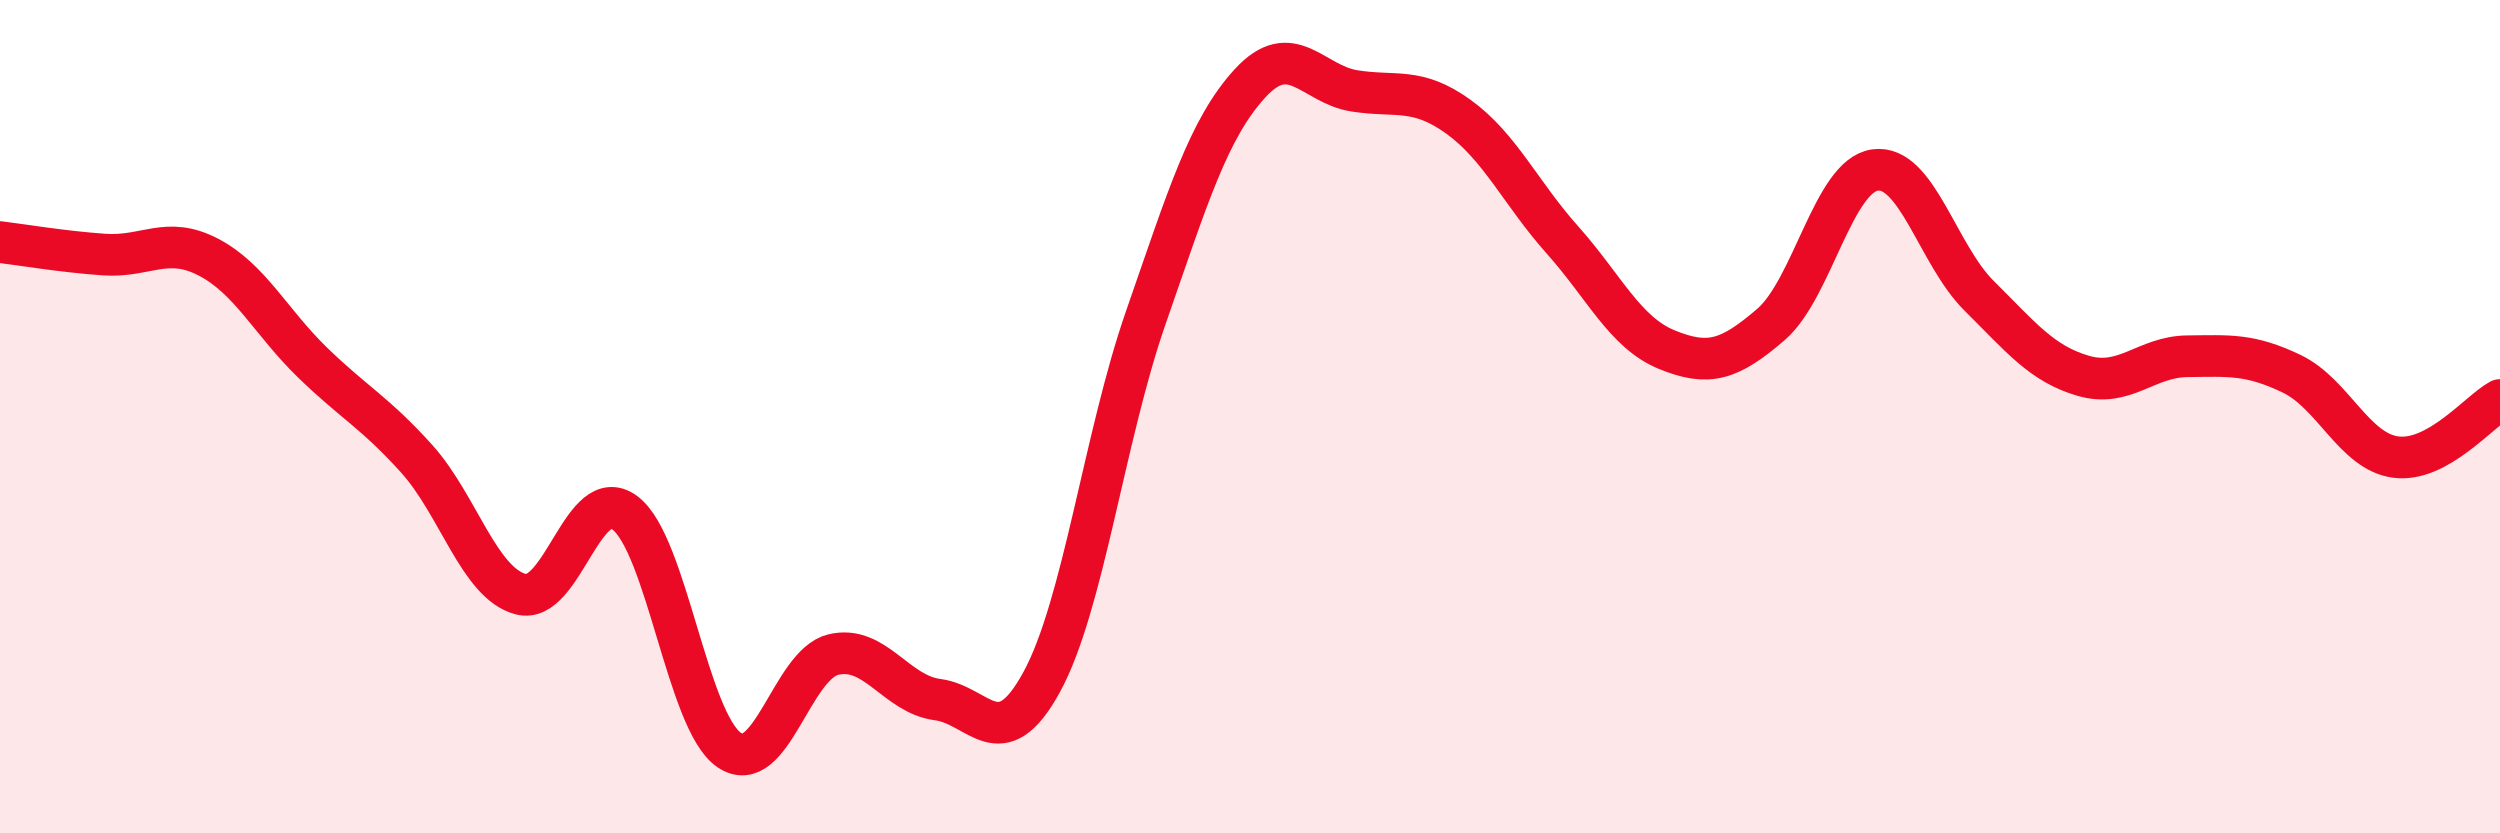
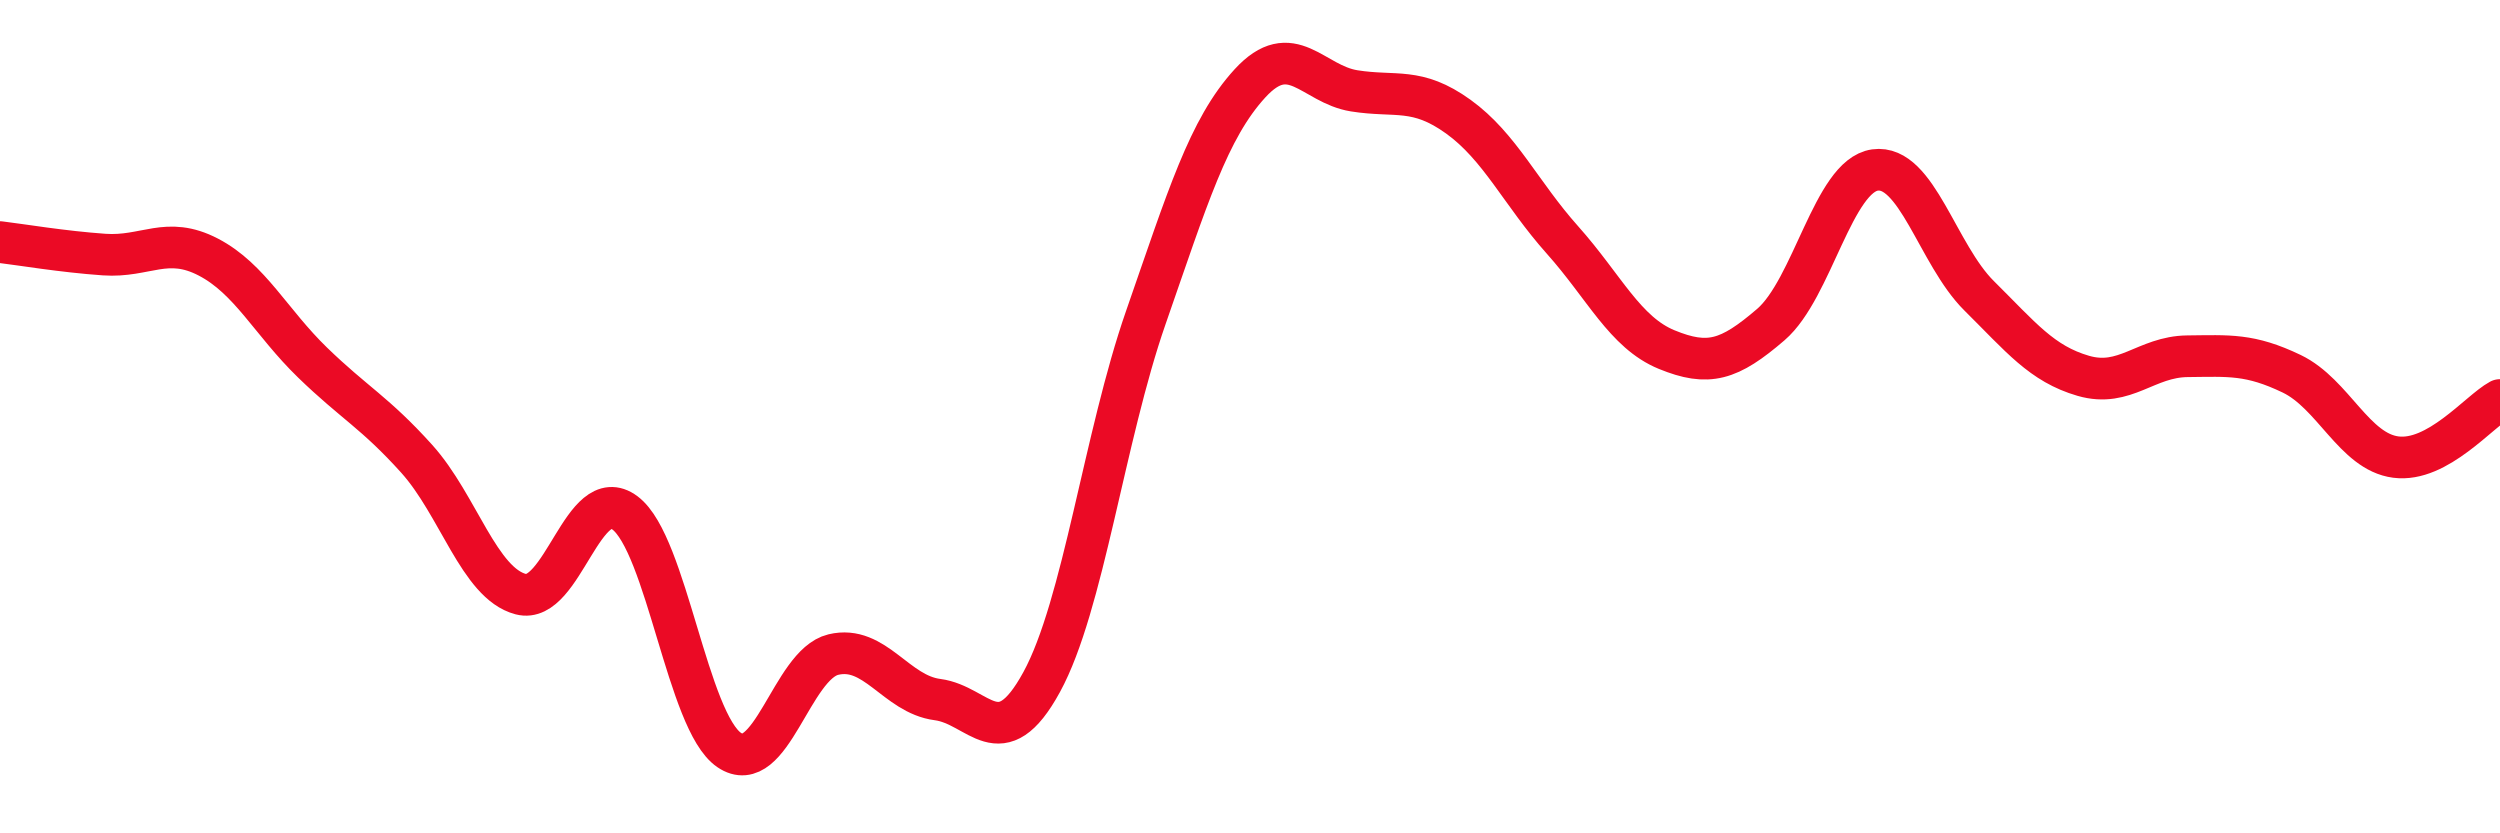
<svg xmlns="http://www.w3.org/2000/svg" width="60" height="20" viewBox="0 0 60 20">
-   <path d="M 0,5.81 C 0.5,5.87 1.5,6.04 2.5,6.11 C 3.5,6.18 4,5.65 5,6.17 C 6,6.69 6.5,7.73 7.5,8.7 C 8.5,9.67 9,9.9 10,11.01 C 11,12.12 11.5,14 12.5,14.26 C 13.5,14.52 14,11.56 15,12.31 C 16,13.06 16.5,17.32 17.5,18 C 18.5,18.68 19,15.95 20,15.71 C 21,15.47 21.5,16.66 22.5,16.79 C 23.5,16.92 24,18.2 25,16.37 C 26,14.54 26.5,10.49 27.5,7.62 C 28.5,4.75 29,3.09 30,2 C 31,0.91 31.5,2.02 32.5,2.18 C 33.5,2.34 34,2.08 35,2.8 C 36,3.52 36.5,4.64 37.5,5.76 C 38.5,6.88 39,7.98 40,8.39 C 41,8.8 41.5,8.65 42.5,7.79 C 43.5,6.93 44,4.22 45,4.08 C 46,3.94 46.5,6.11 47.5,7.1 C 48.5,8.09 49,8.73 50,9.02 C 51,9.31 51.5,8.56 52.5,8.55 C 53.5,8.54 54,8.49 55,8.97 C 56,9.45 56.5,10.84 57.5,10.97 C 58.5,11.1 59.5,9.87 60,9.6L60 20L0 20Z" fill="#EB0A25" opacity="0.1" stroke-linecap="round" stroke-linejoin="round" />
  <path d="M 0,5.81 C 0.5,5.87 1.5,6.04 2.5,6.11 C 3.5,6.18 4,5.65 5,6.17 C 6,6.69 6.5,7.73 7.5,8.7 C 8.5,9.67 9,9.9 10,11.01 C 11,12.12 11.5,14 12.5,14.26 C 13.5,14.52 14,11.56 15,12.31 C 16,13.06 16.5,17.32 17.5,18 C 18.5,18.68 19,15.95 20,15.71 C 21,15.47 21.5,16.66 22.5,16.79 C 23.5,16.92 24,18.2 25,16.37 C 26,14.54 26.5,10.49 27.5,7.62 C 28.5,4.75 29,3.09 30,2 C 31,0.91 31.5,2.02 32.5,2.18 C 33.5,2.34 34,2.08 35,2.8 C 36,3.52 36.5,4.64 37.5,5.76 C 38.5,6.88 39,7.98 40,8.39 C 41,8.8 41.5,8.65 42.5,7.79 C 43.5,6.93 44,4.22 45,4.08 C 46,3.94 46.5,6.11 47.5,7.1 C 48.5,8.09 49,8.73 50,9.02 C 51,9.31 51.5,8.56 52.5,8.55 C 53.5,8.54 54,8.49 55,8.97 C 56,9.45 56.5,10.84 57.5,10.97 C 58.5,11.1 59.5,9.87 60,9.6" stroke="#EB0A25" stroke-width="1" fill="none" stroke-linecap="round" stroke-linejoin="round" />
</svg>